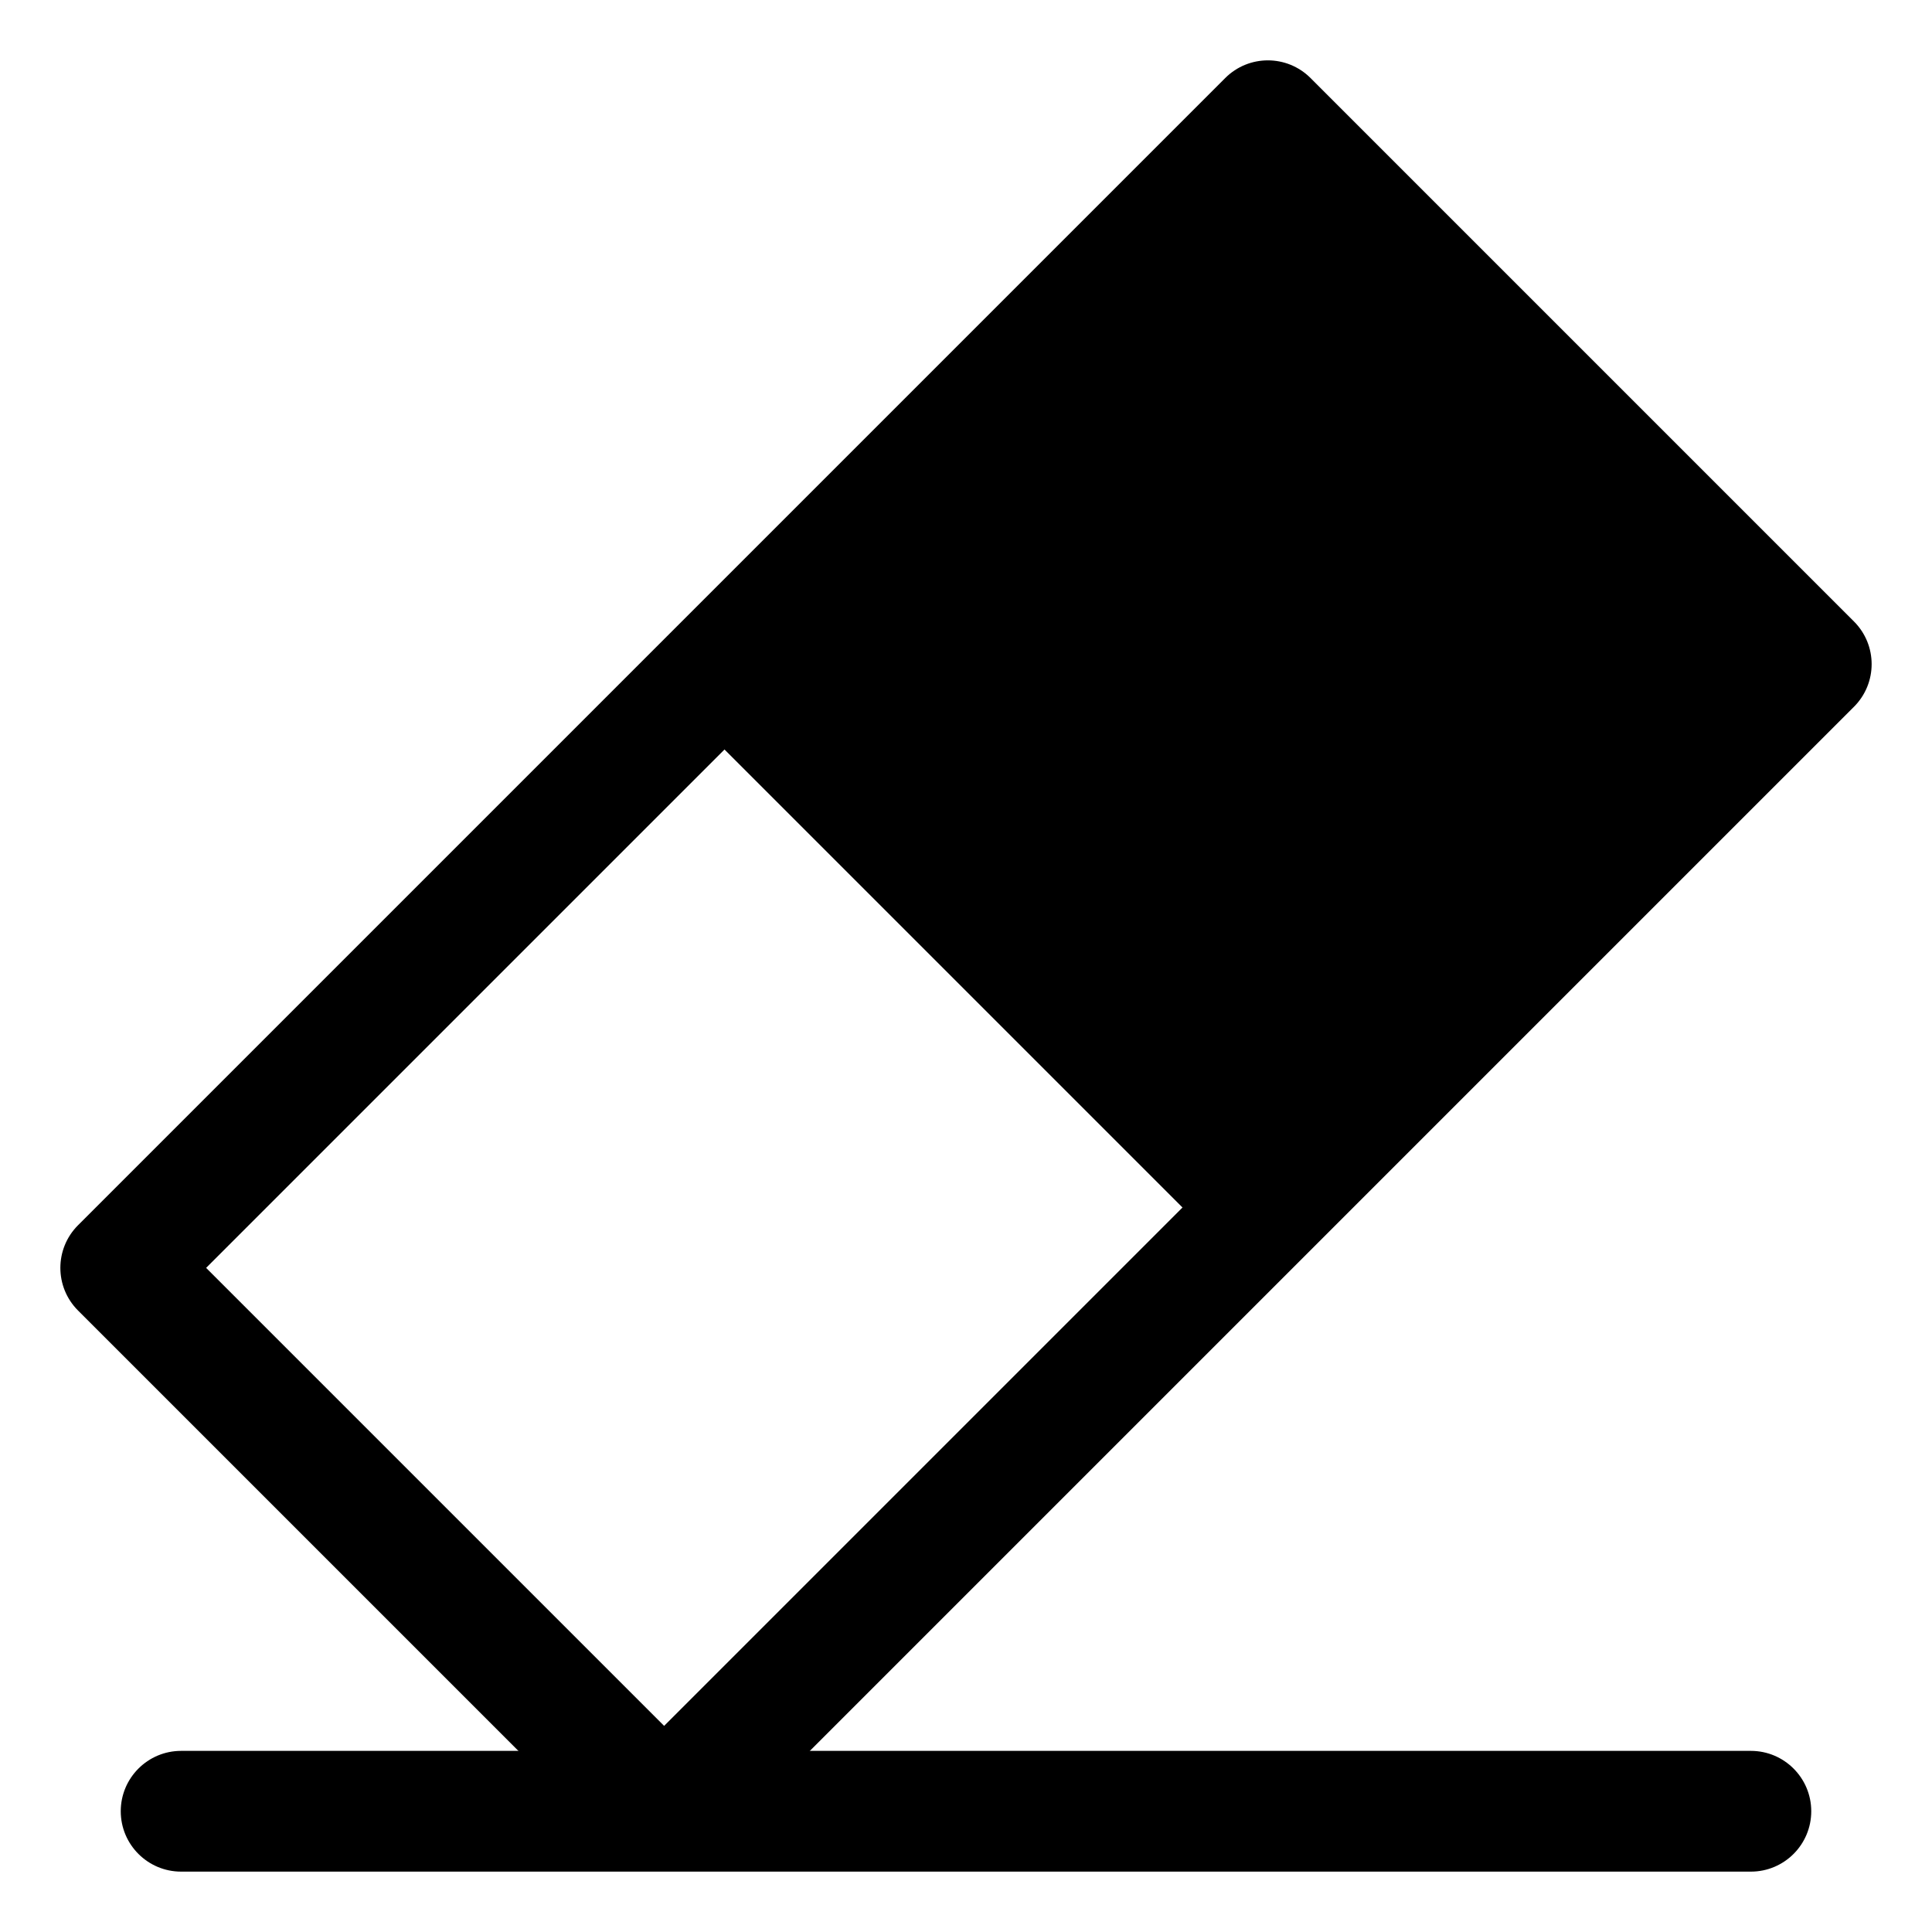
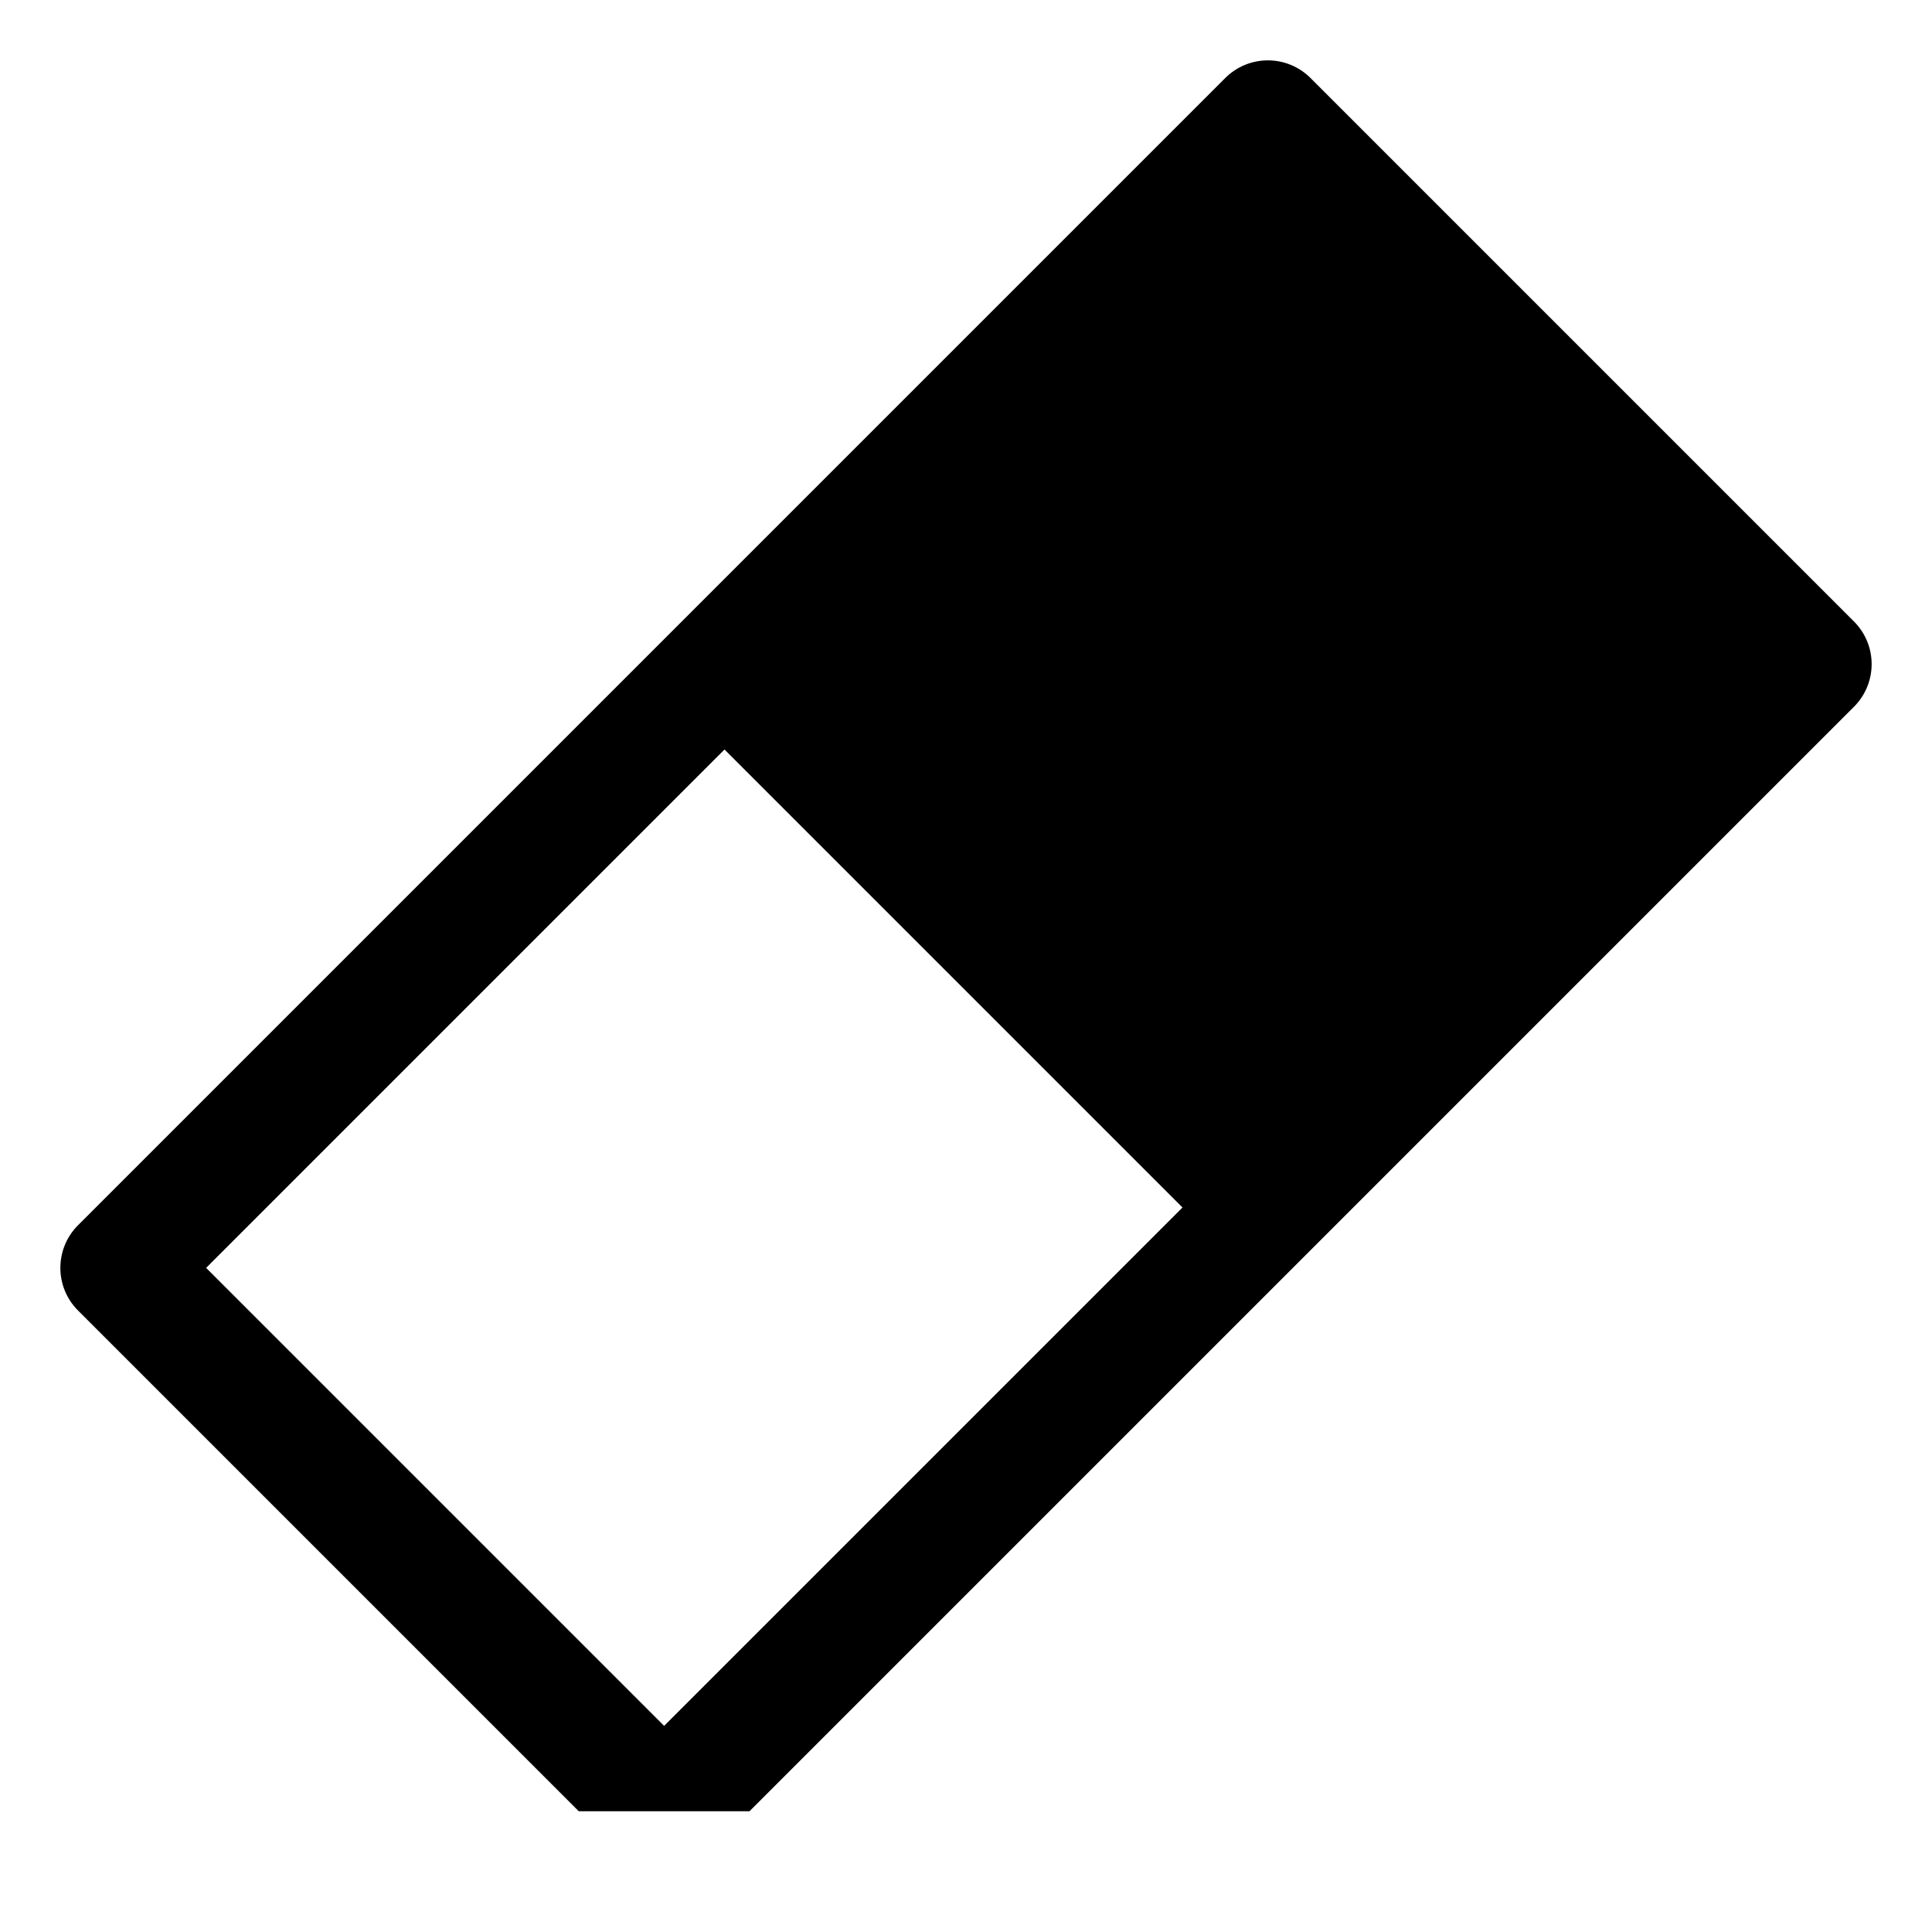
<svg xmlns="http://www.w3.org/2000/svg" viewBox="0 0 32 32" width="32" height="32">
  <title>eraser 33 2</title>
  <g class="nc-icon-wrapper" fill="#000000">
    <path fill="#000000" d="M9.586,30h2.828l18.293-18.293c0.391-0.391,0.391-1.023,0-1.414l-9-9c-0.391-0.391-1.023-0.391-1.414,0 l-19,19c-0.391,0.391-0.391,1.023,0,1.414L9.586,30z M12,12.414L19.586,20L11,28.586L3.414,21L12,12.414z" />
-     <path data-color="color-2" d="M29,31H3c-0.552,0-1-0.448-1-1s0.448-1,1-1h26c0.552,0,1,0.448,1,1S29.552,31,29,31z" />
  </g>
</svg>